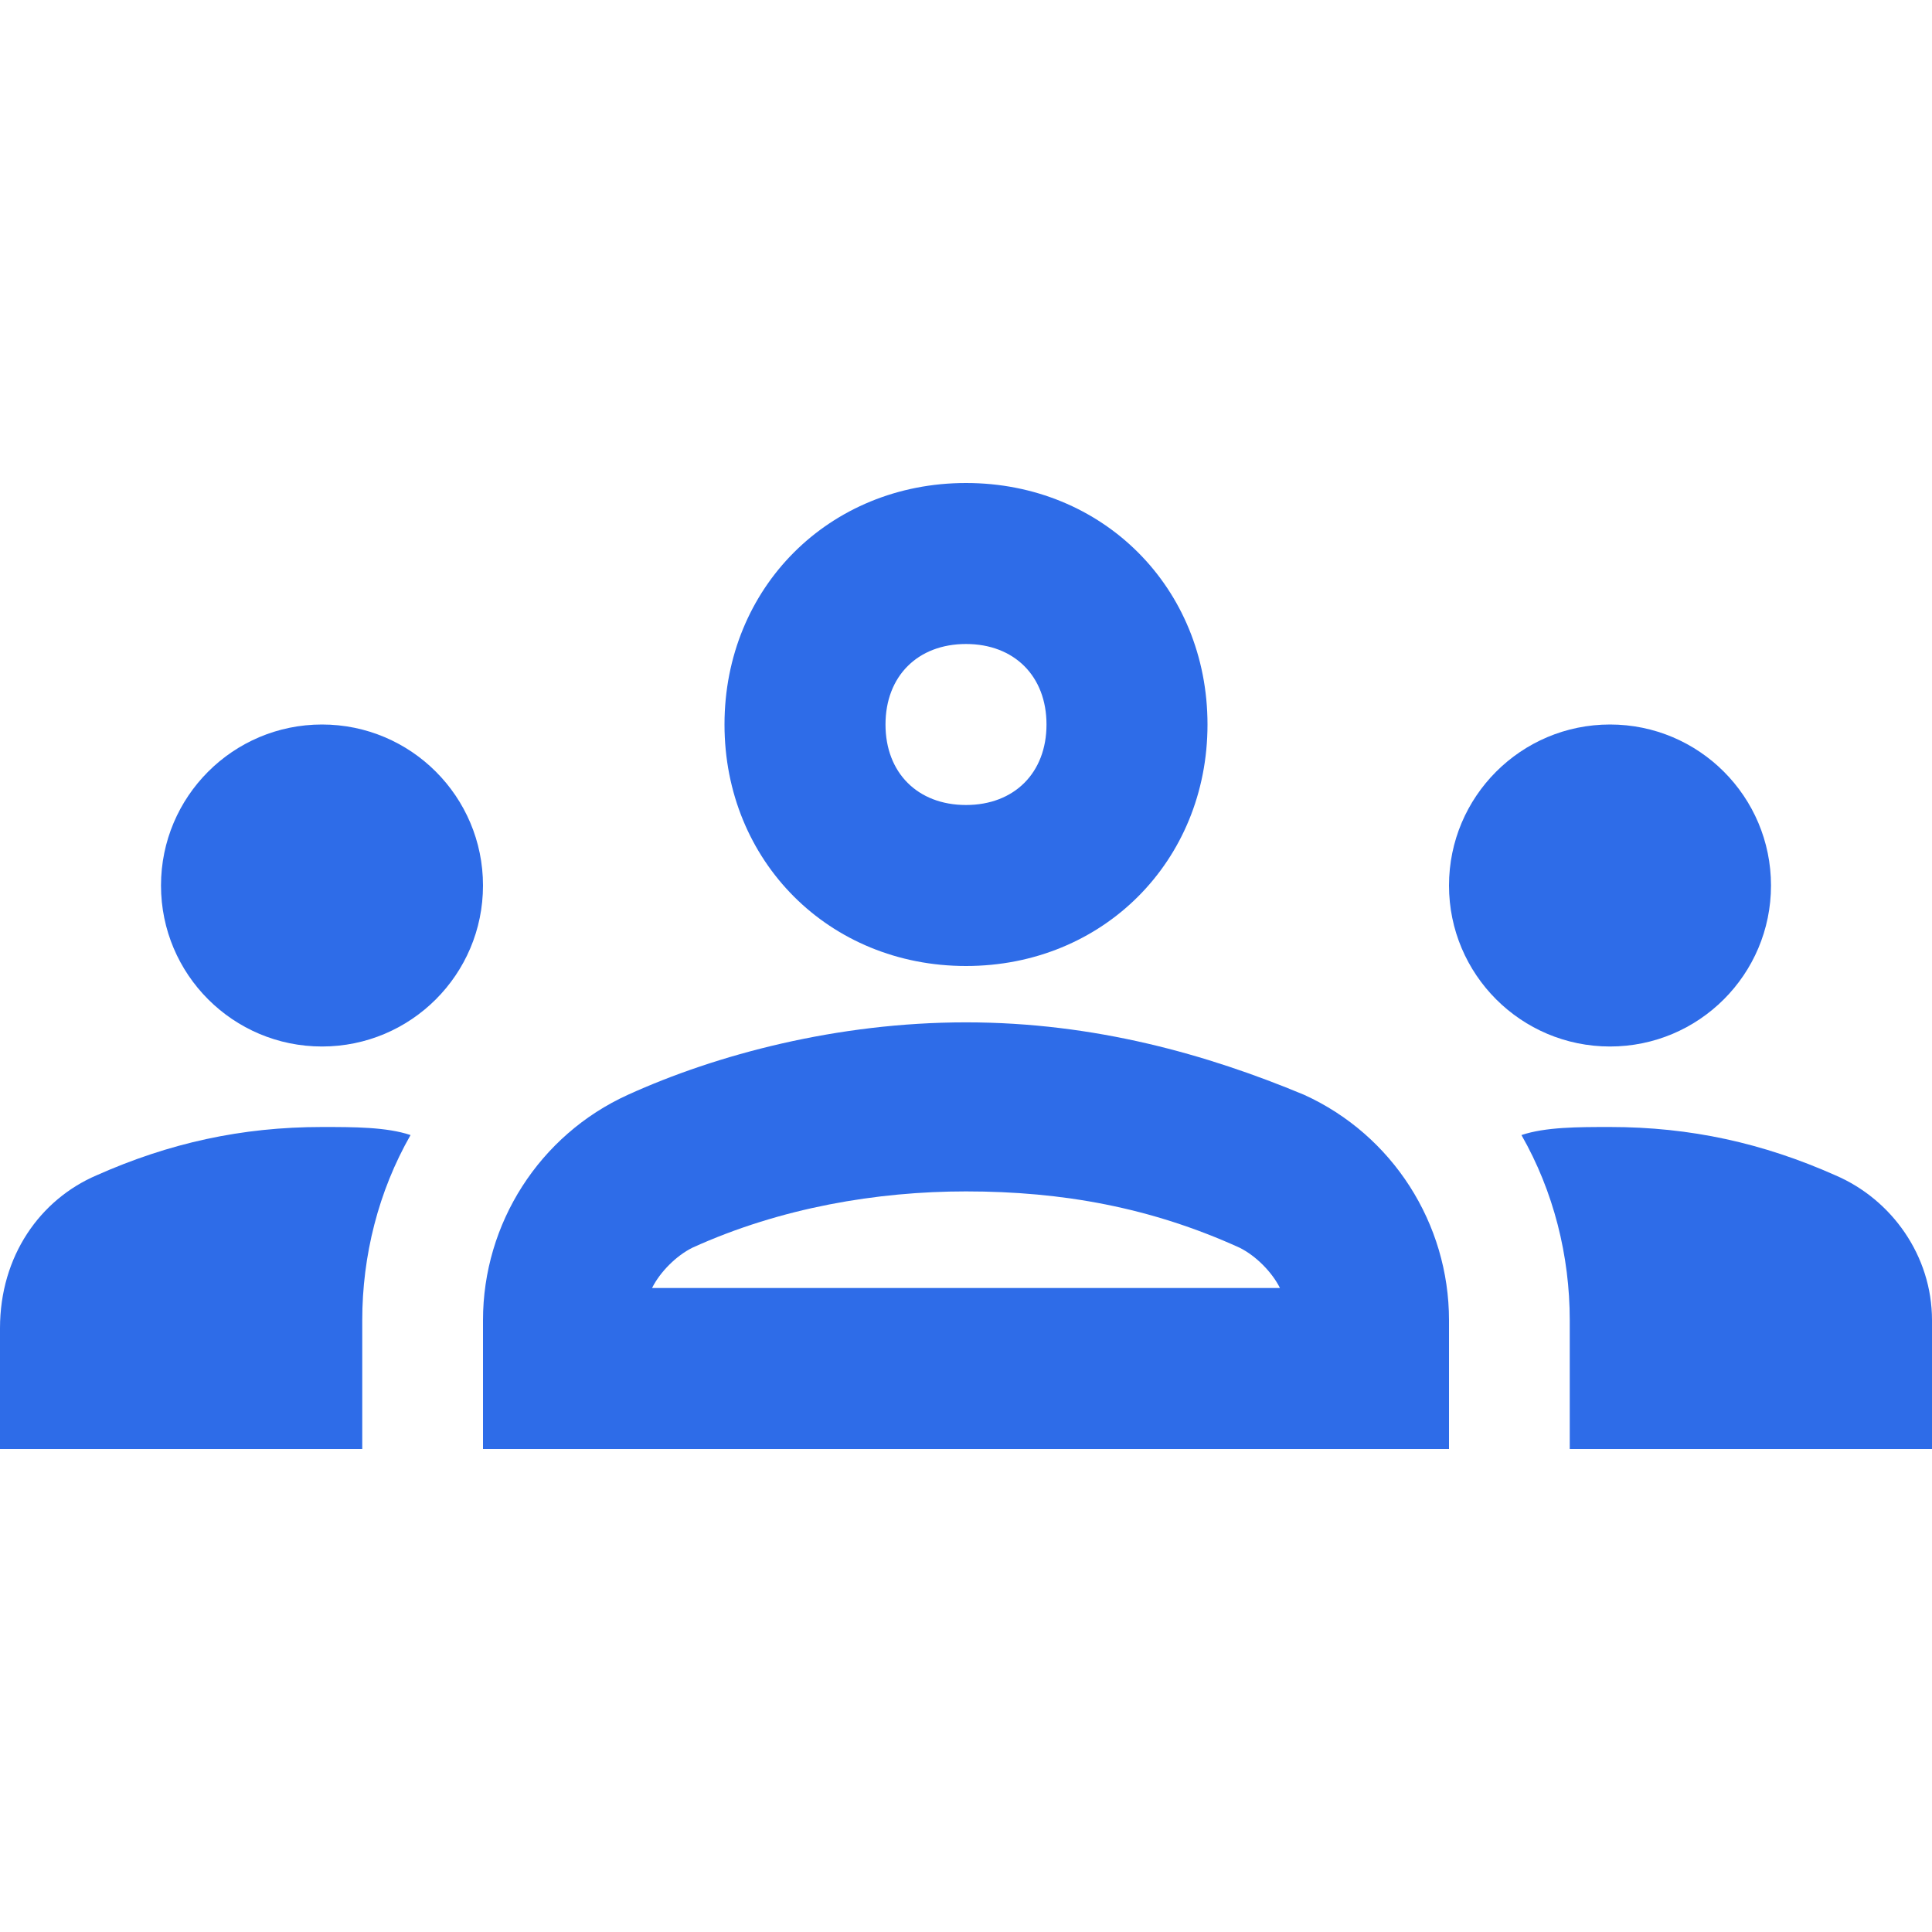
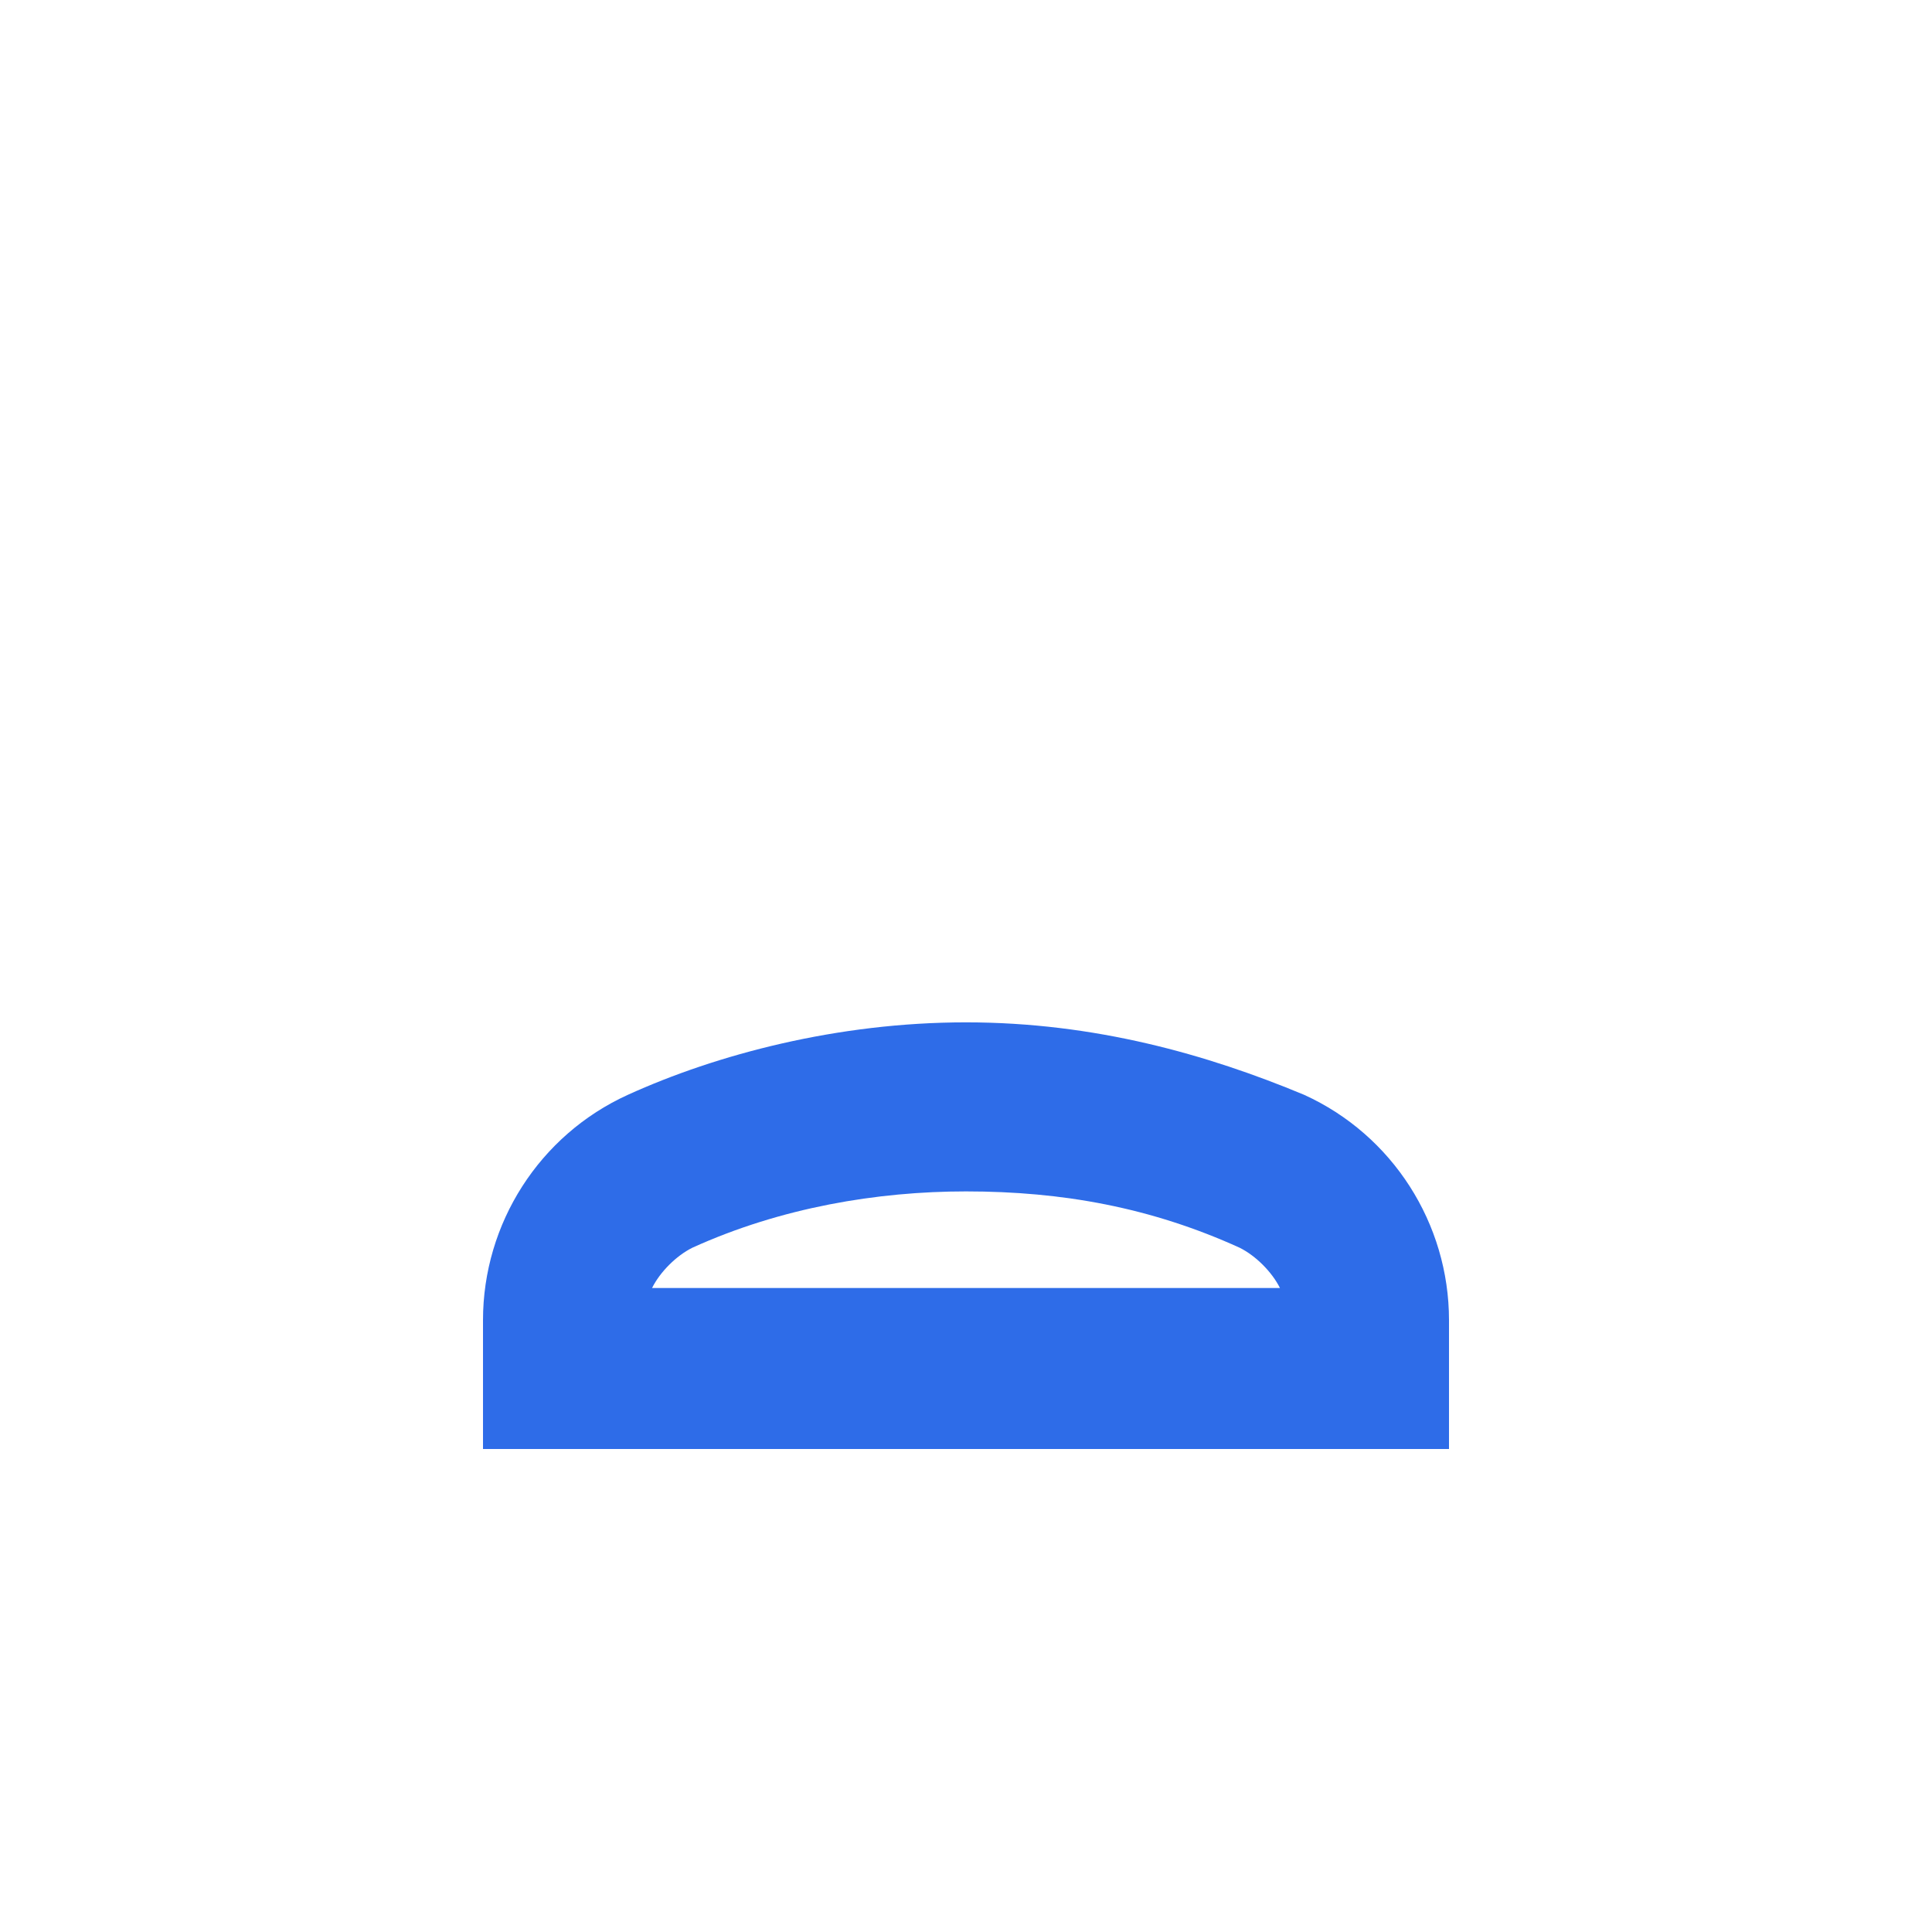
<svg xmlns="http://www.w3.org/2000/svg" version="1.1" id="Calque_1" x="0px" y="0px" viewBox="0 0 24 24" style="enable-background:new 0 0 24 24;" xml:space="preserve">
  <style type="text/css">
	.st0{fill:none;}
	.st1{fill:#2E6CE8;}
</style>
  <g>
    <rect y="1.5" class="st0" width="24" height="24" />
  </g>
  <g>
    <g>
-       <circle class="st1" cx="4" cy="11" r="2" />
-       <path class="st1" d="M1.2,14.6c-0.7,0.3-1.2,1-1.2,1.9V18h4.5v-1.6c0-0.8,0.2-1.6,0.6-2.3C4.8,14,4.4,14,4,14    C3,14,2.1,14.2,1.2,14.6z" />
-       <circle class="st1" cx="20" cy="11" r="2" />
-       <path class="st1" d="M22.8,14.6C21.9,14.2,21,14,20,14c-0.4,0-0.8,0-1.1,0.1c0.4,0.7,0.6,1.5,0.6,2.3V18H24v-1.6    C24,15.6,23.5,14.9,22.8,14.6z" />
      <path class="st1" d="M16.2,13.6c-1.2-0.5-2.6-0.9-4.2-0.9s-3.1,0.4-4.2,0.9S6,15.2,6,16.4V18h12v-1.6C18,15.2,17.3,14.1,16.2,13.6    z M8.1,16c0.1-0.2,0.3-0.4,0.5-0.5c1.1-0.5,2.3-0.7,3.4-0.7c1.2,0,2.3,0.2,3.4,0.7c0.2,0.1,0.4,0.3,0.5,0.5H8.1z" />
-       <path class="st1" d="M9,9c0,1.7,1.3,3,3,3s3-1.3,3-3s-1.3-3-3-3S9,7.3,9,9z M13,9c0,0.6-0.4,1-1,1s-1-0.4-1-1s0.4-1,1-1    S13,8.4,13,9z" />
    </g>
  </g>
</svg>